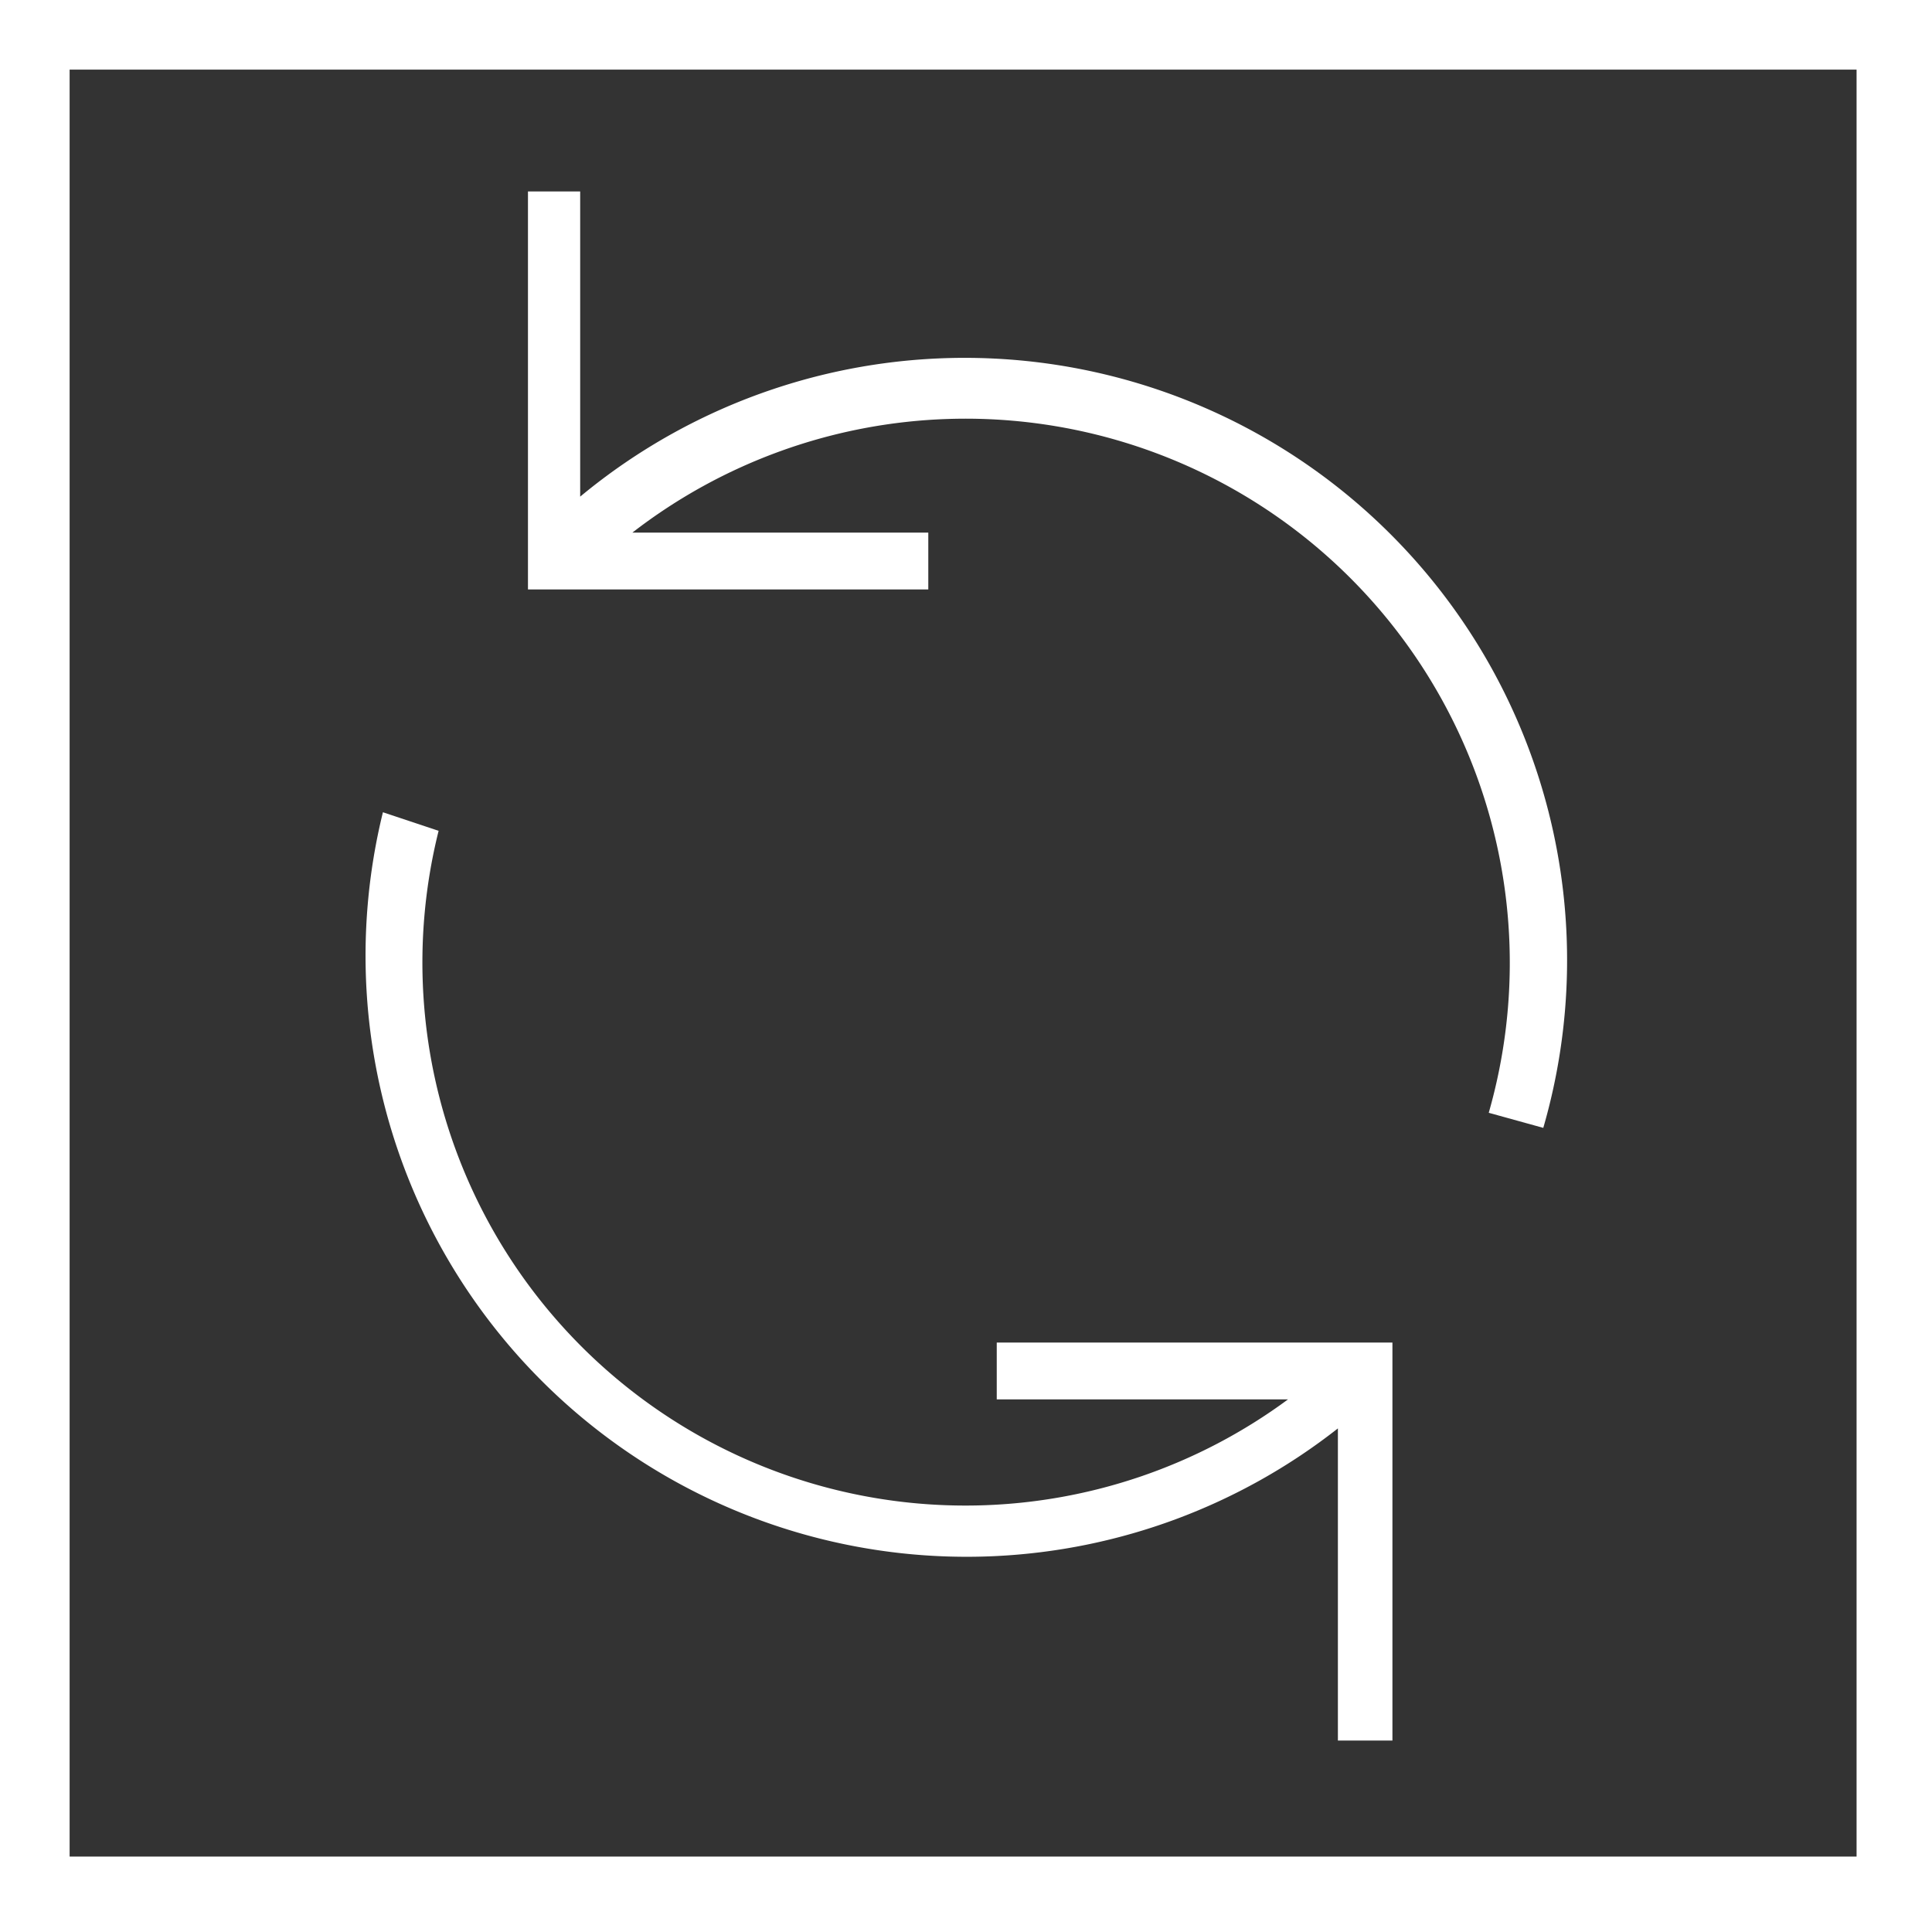
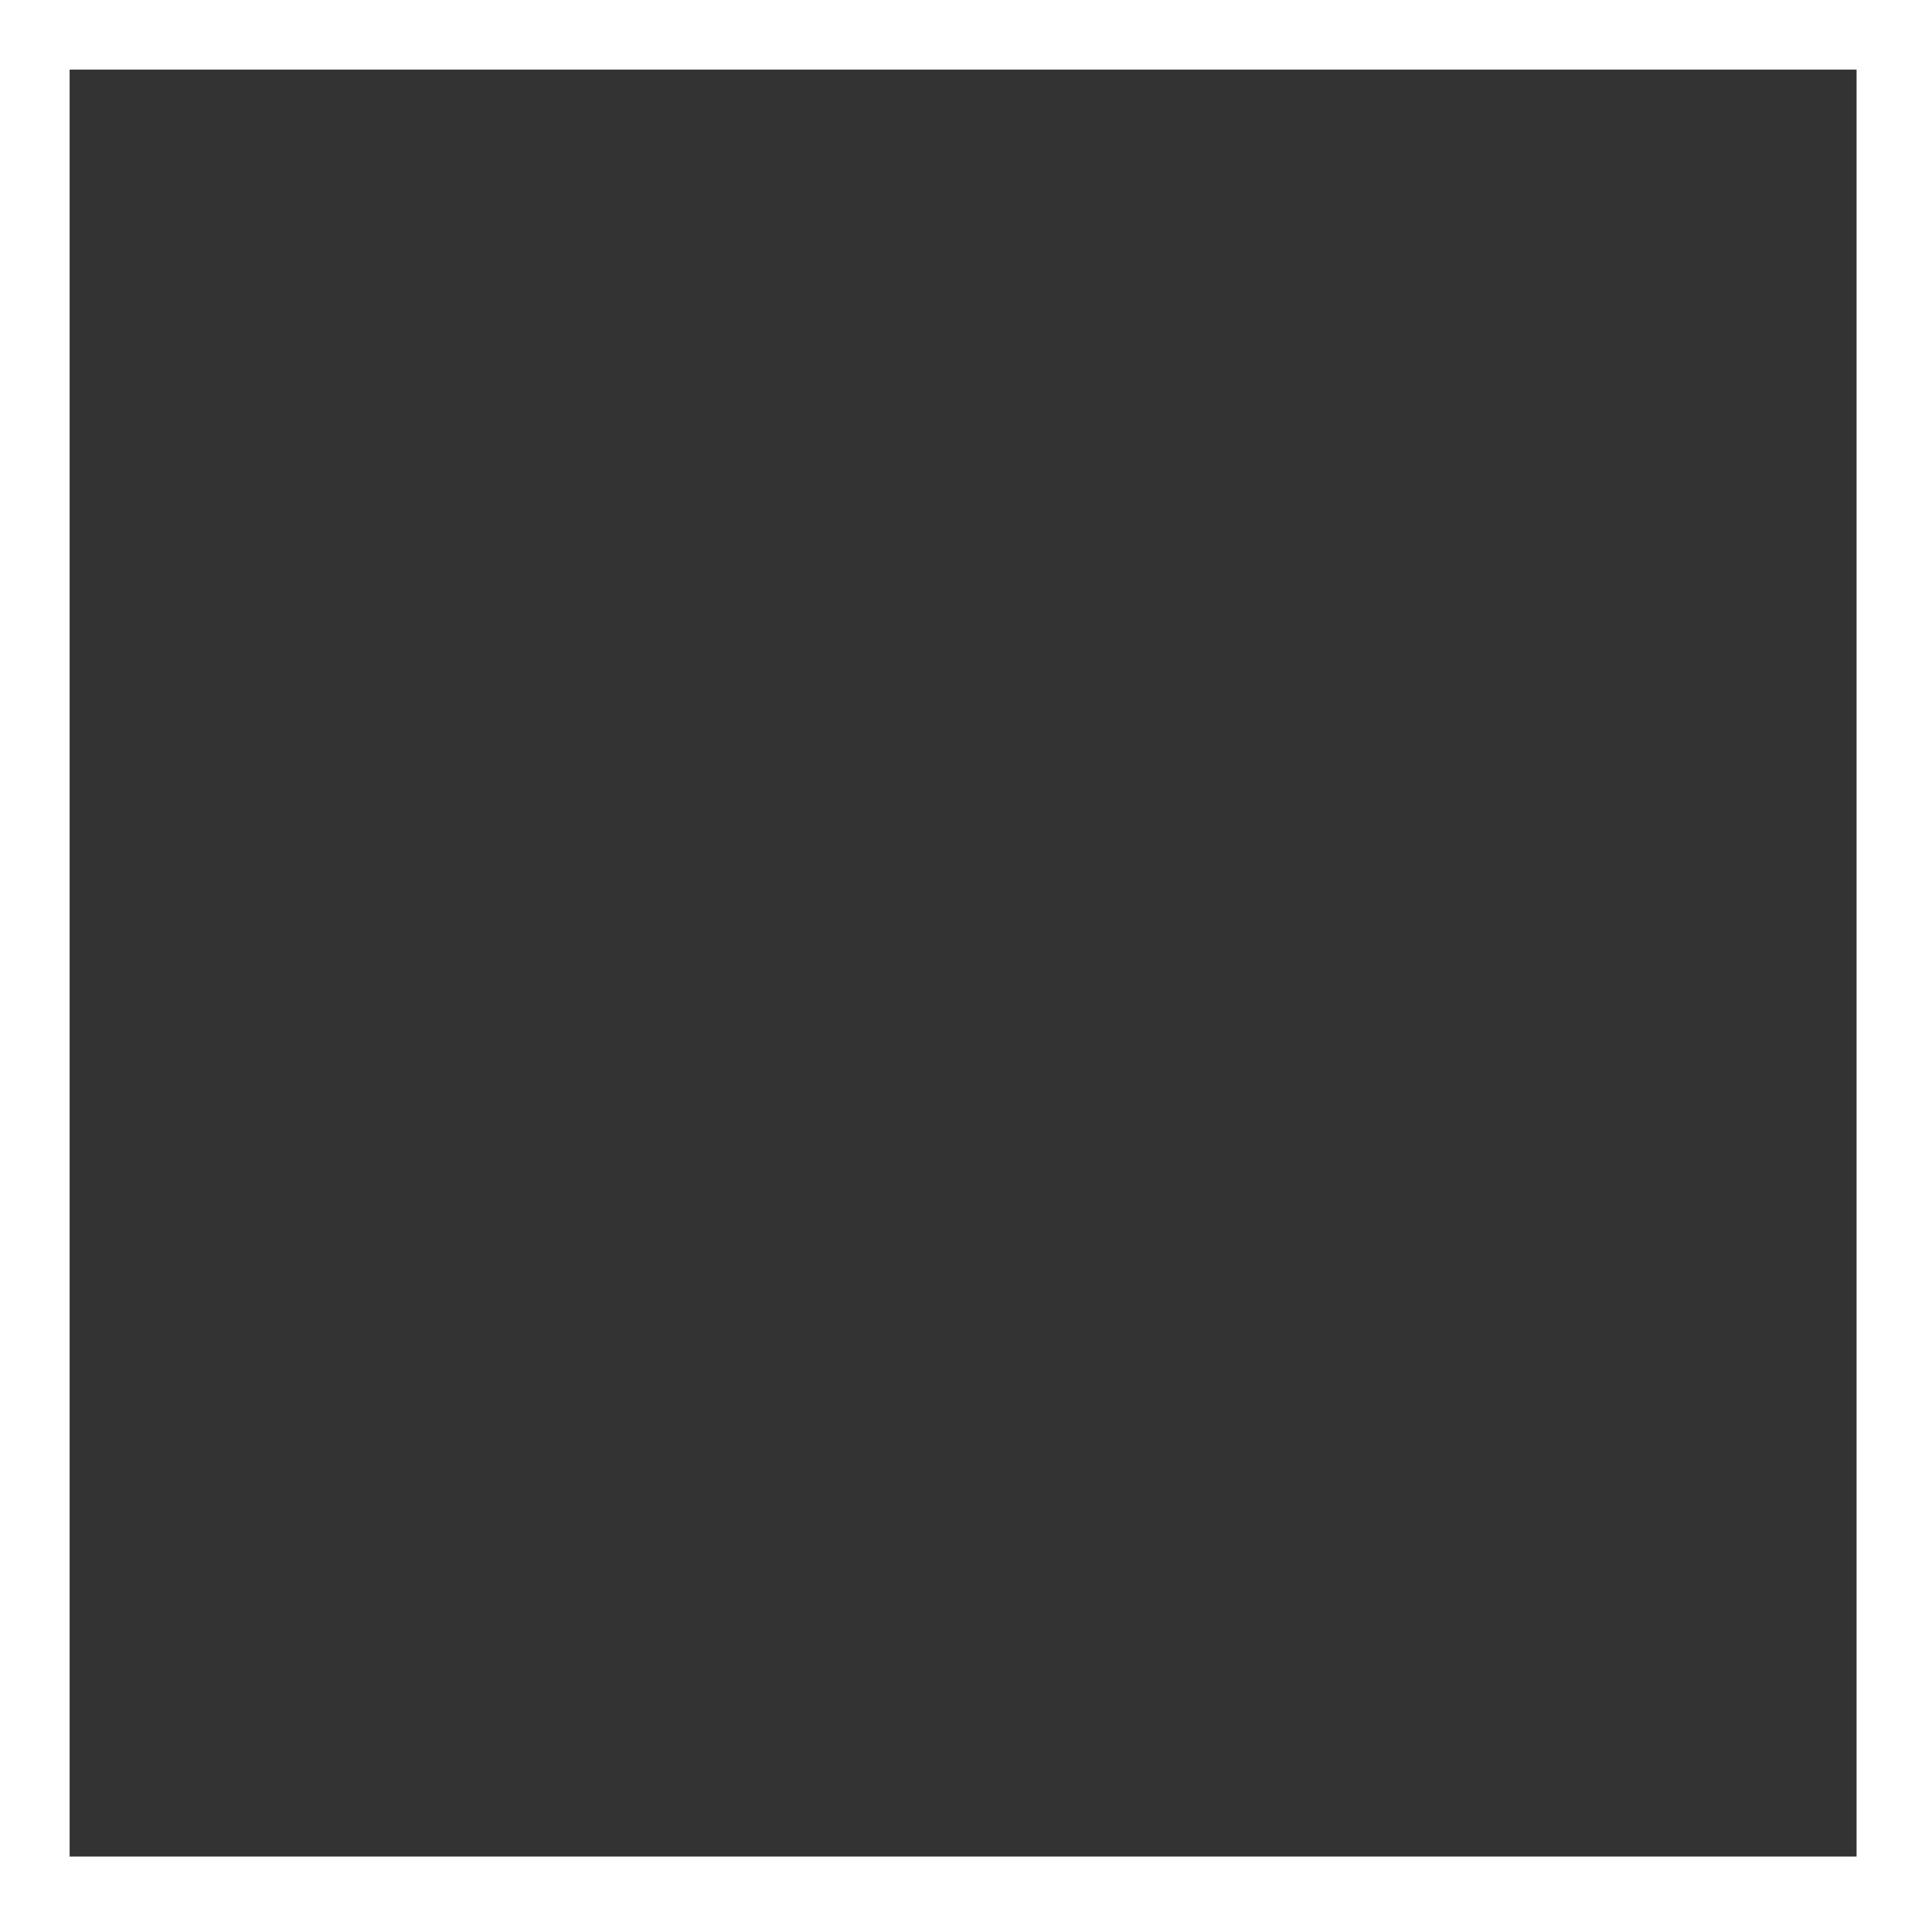
<svg xmlns="http://www.w3.org/2000/svg" viewBox="0 0 16.65 16.65">
  <rect x="0" y="0" width="16.65" height="16.65" fill="#333333" stroke="none" />
  <defs>
    <style>.cls-1{fill:#fff;}</style>
  </defs>
  <title>icon_ efforts</title>
  <g id="レイヤー_2" data-name="レイヤー 2">
    <g id="Layer_1" data-name="Layer 1">
-       <path class="cls-1" d="M12,4.62A5.19,5.19,0,0,0,5,4.28V1.65H4.55V5.08H8V4.59H5.45a4.69,4.69,0,0,1,7.38,5l.47.13A5.19,5.19,0,0,0,12,4.62Z" />
-       <path class="cls-1" d="M8.59,12.06H11.1a4.68,4.68,0,0,1-7.32-4.9L3.3,7a5.18,5.18,0,0,0,8.23,5.31V15H12V11.57H8.59Z" />
      <path class="cls-1" d="M16,.6V16H.6V.6H16m.6-.6H0V16.65H16.65V0Z" />
    </g>
  </g>
</svg>